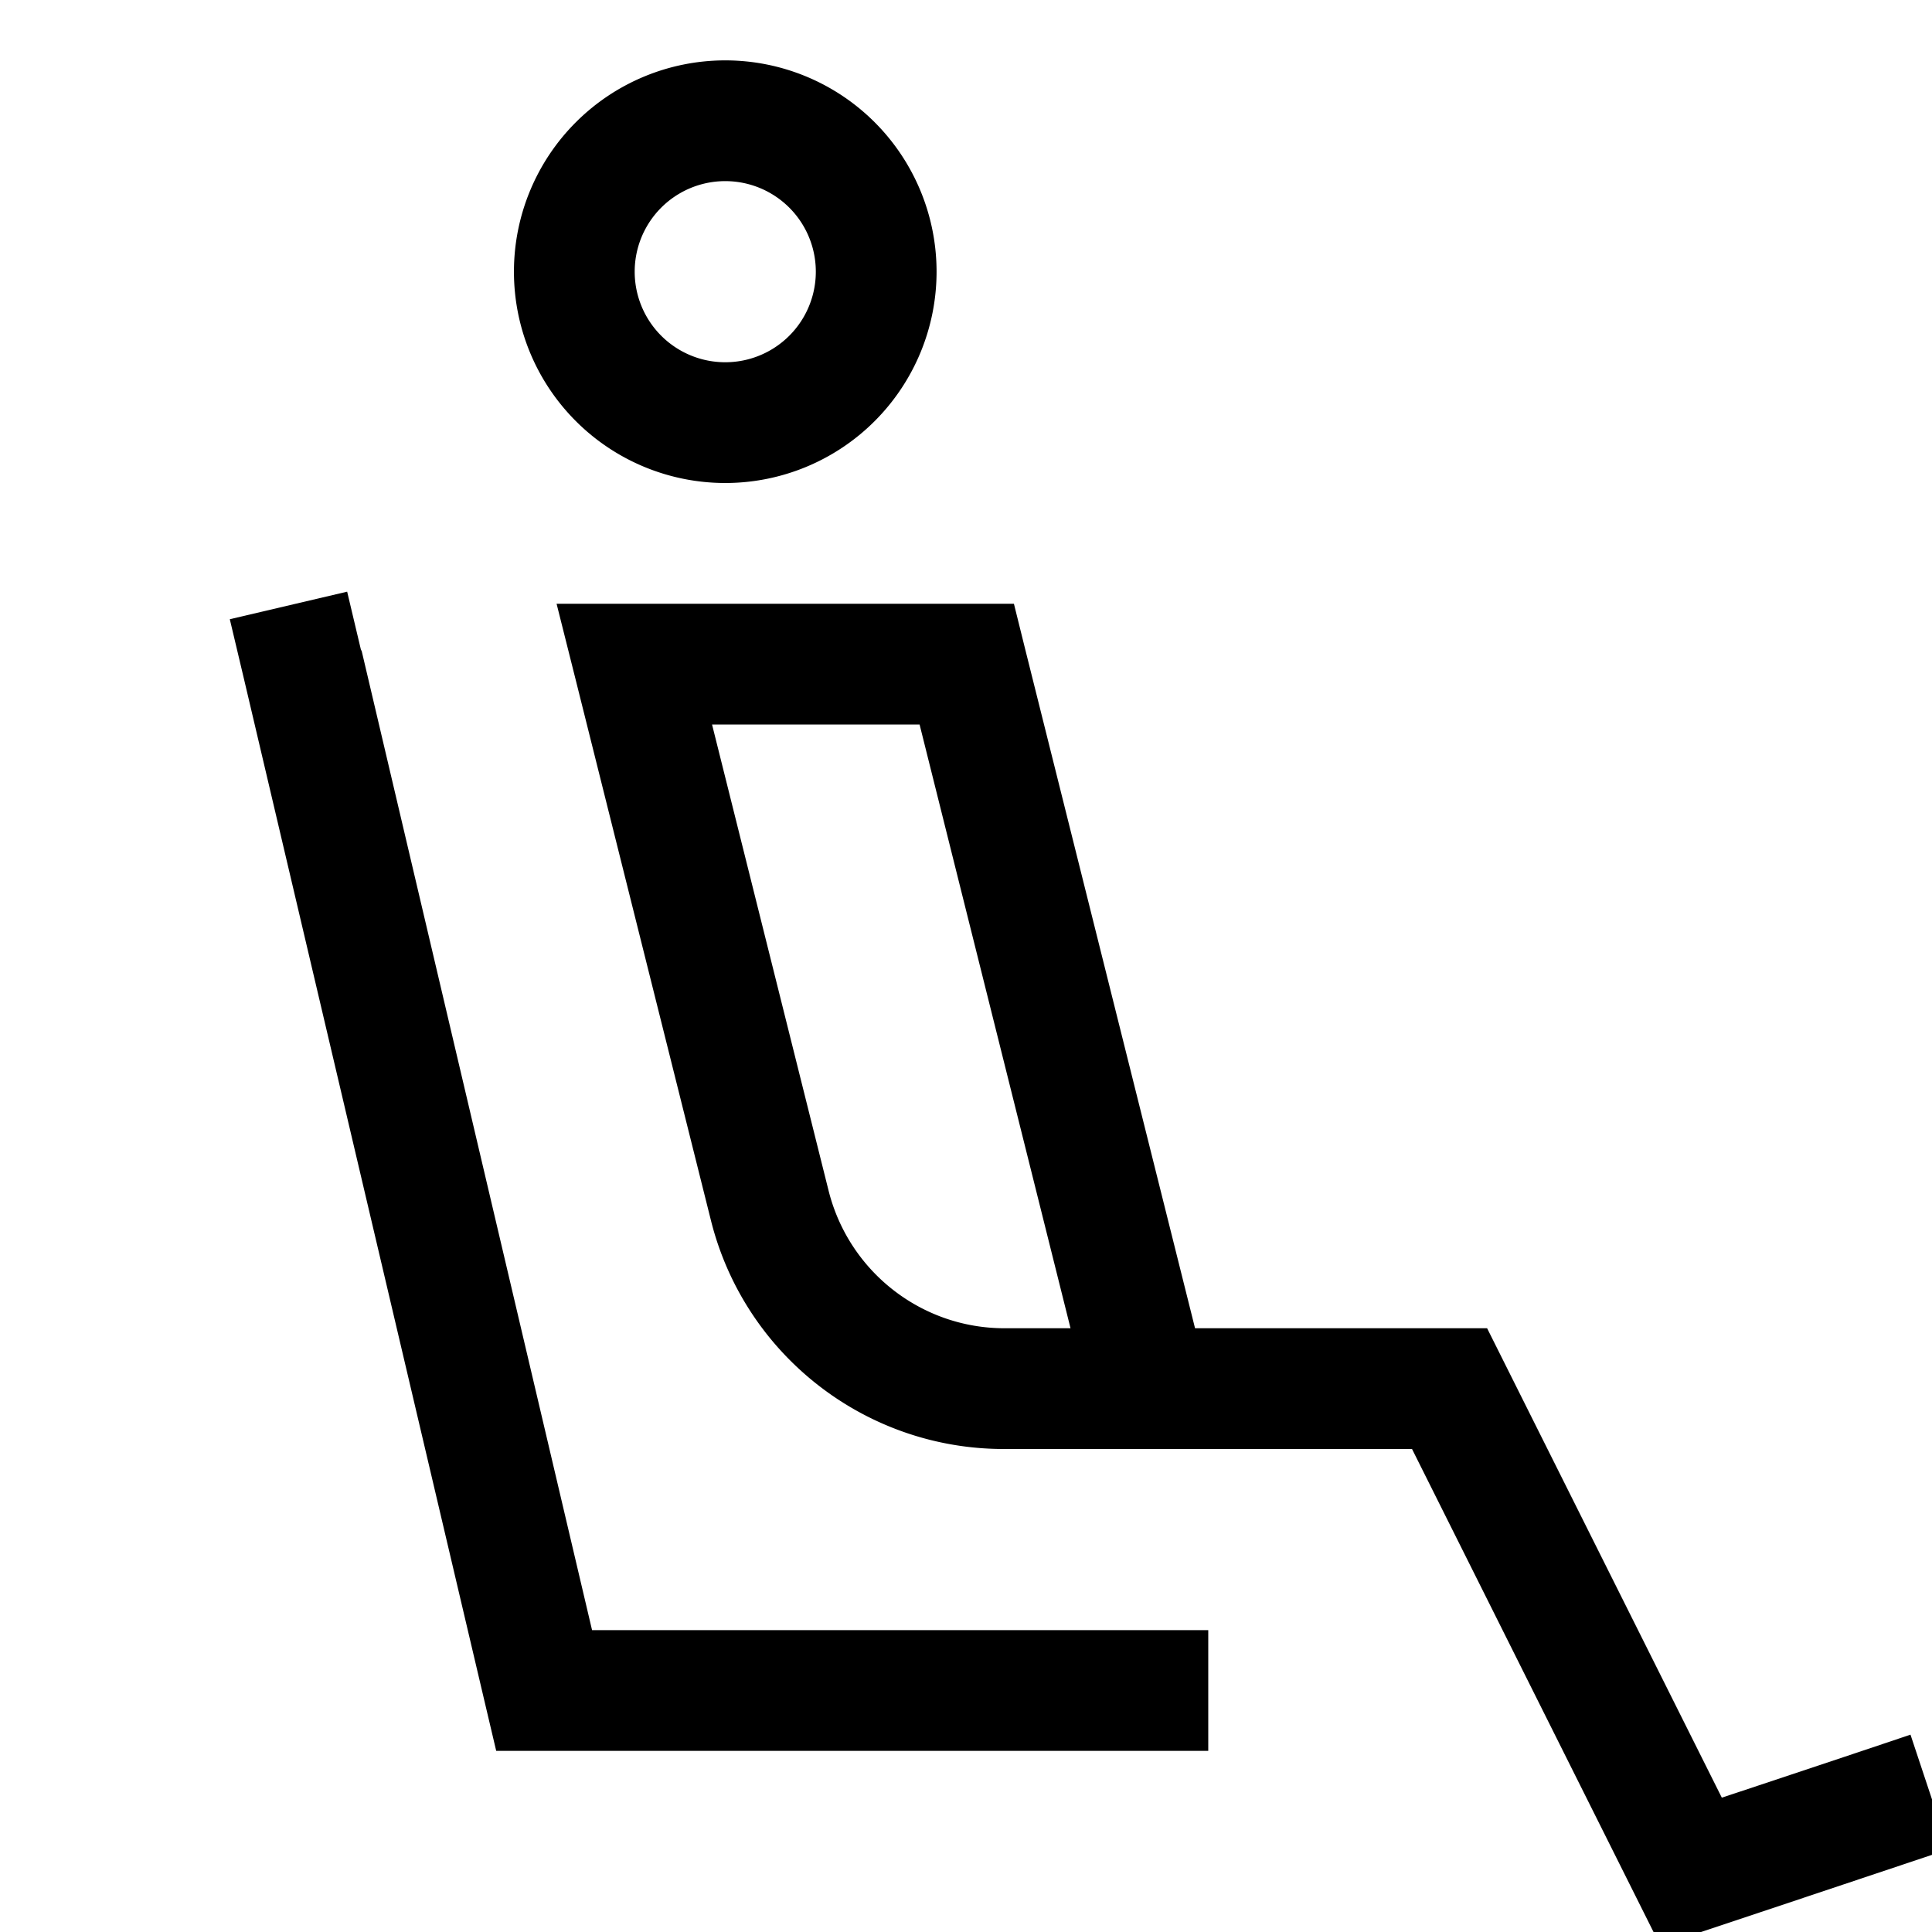
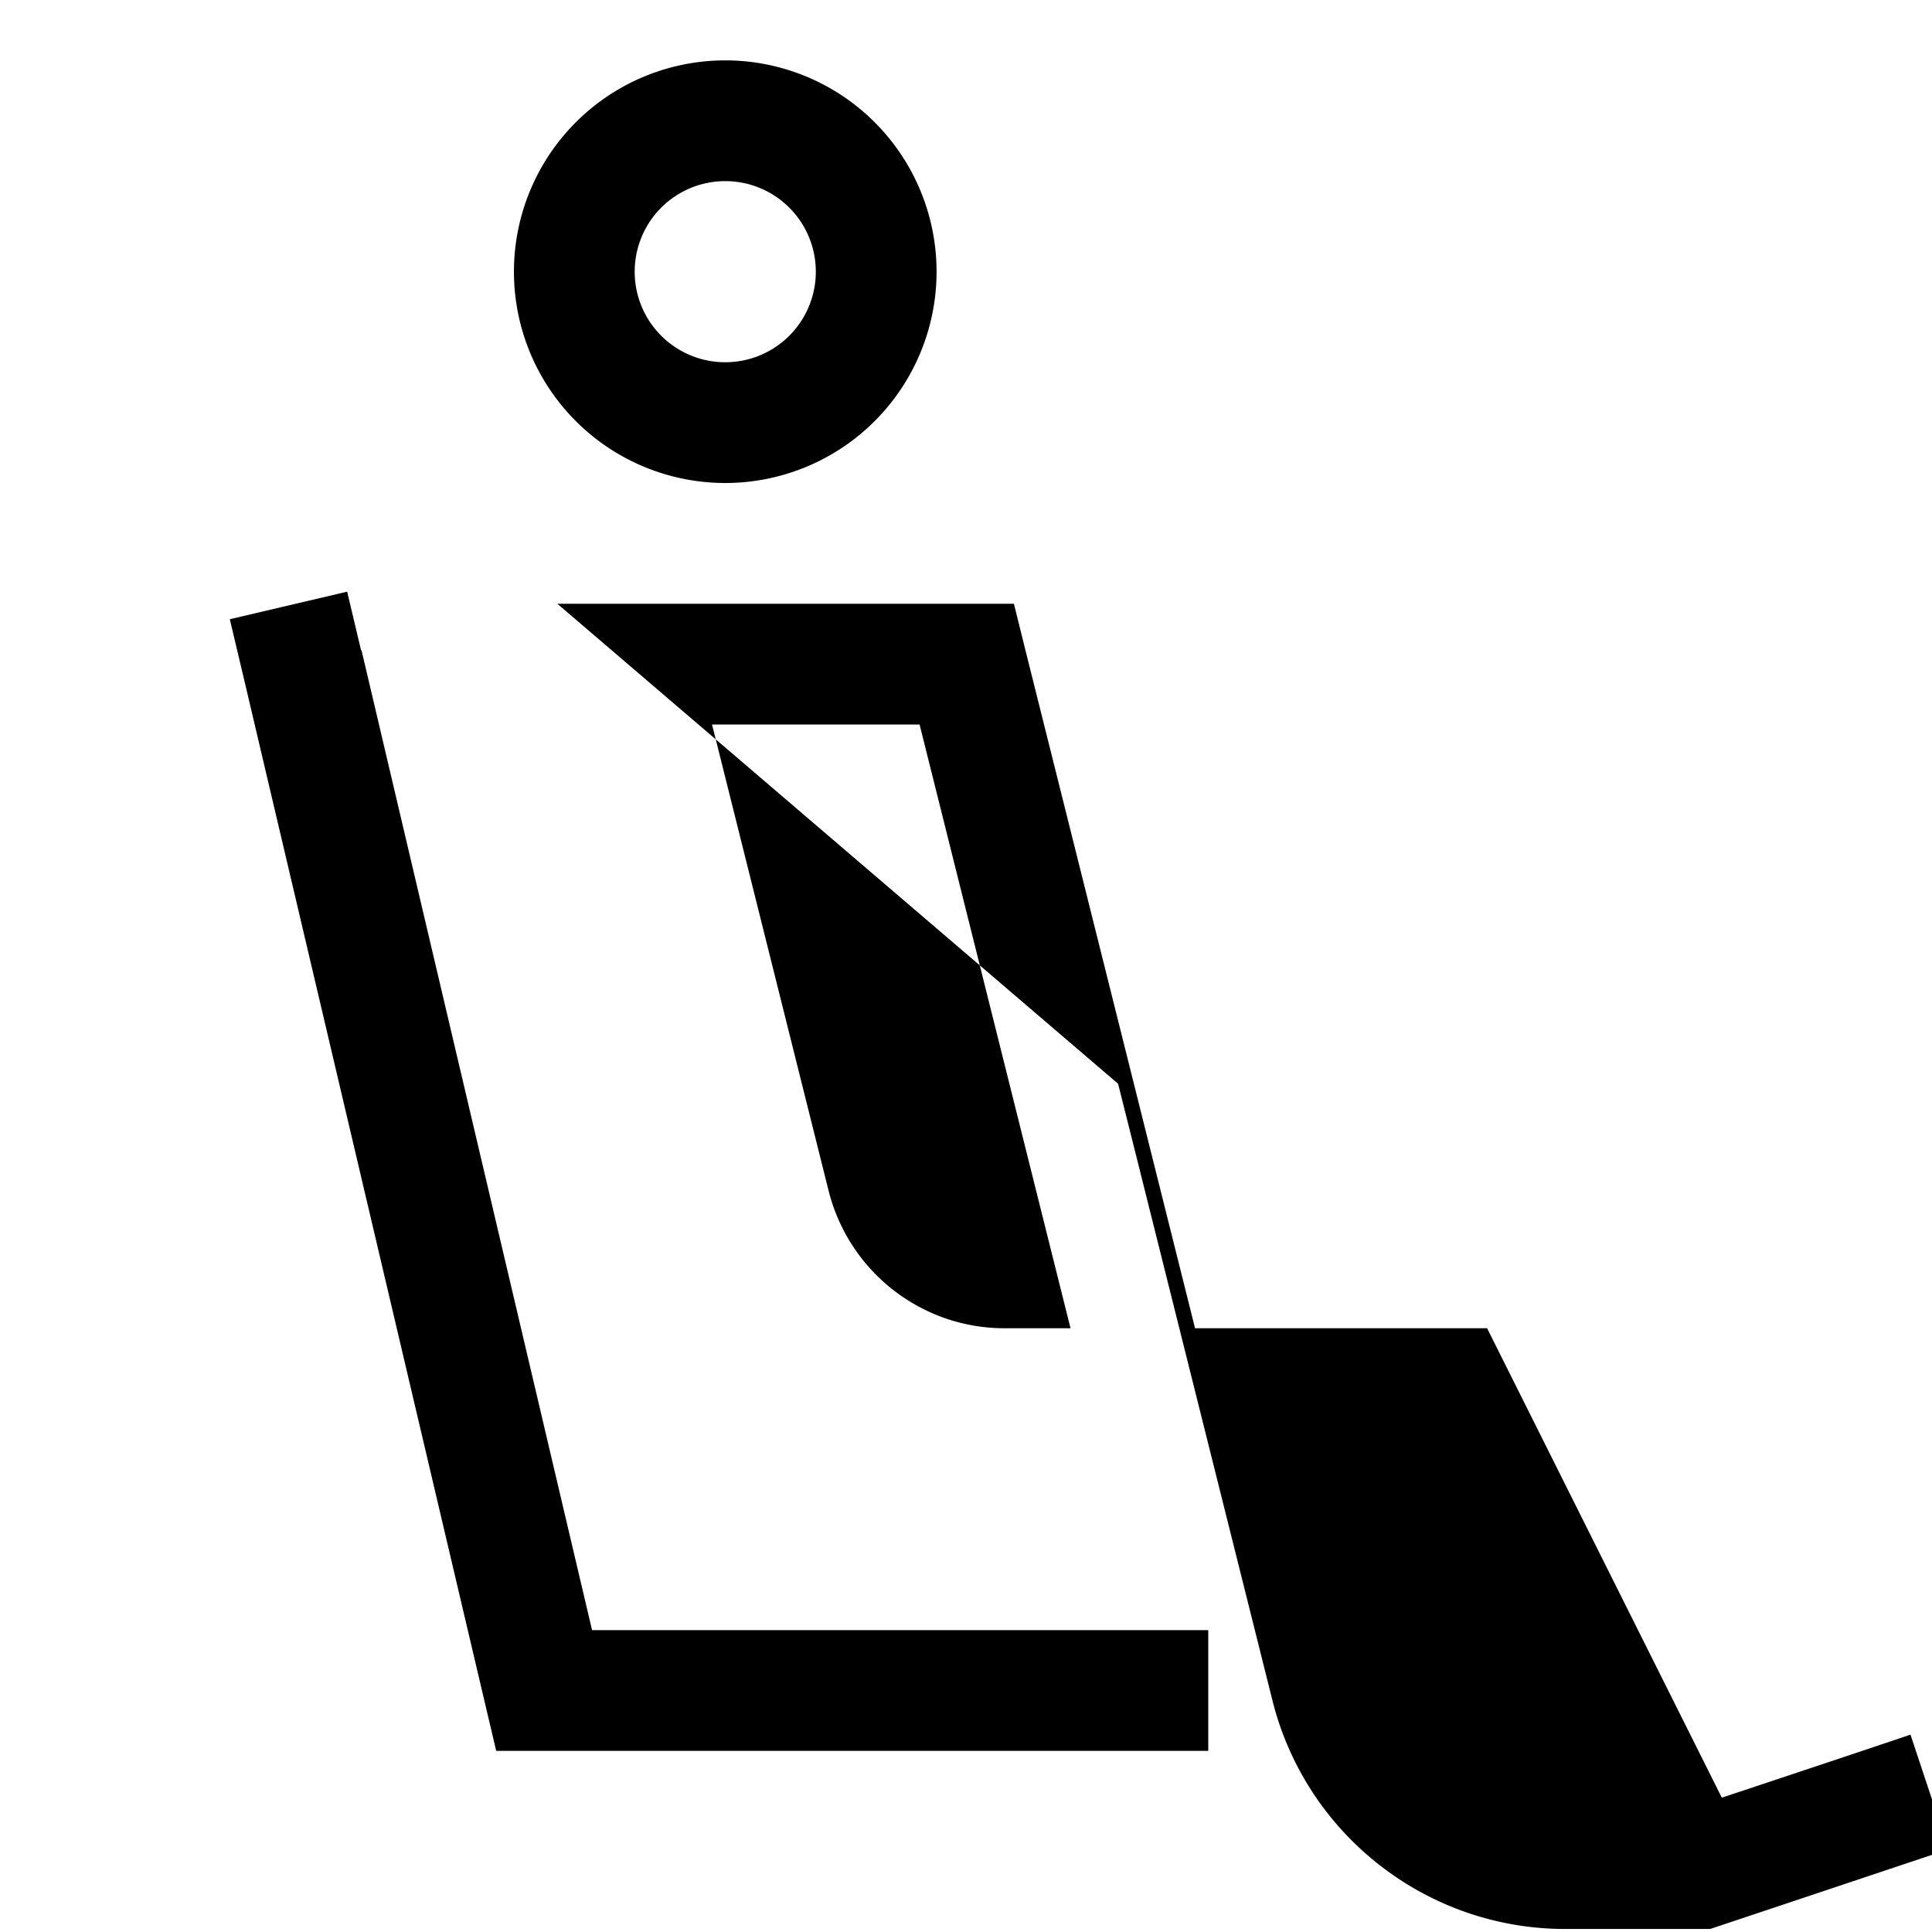
<svg xmlns="http://www.w3.org/2000/svg" viewBox="0 0 512 512">
-   <path fill="currentColor" d="M192.2 96a24 24 0 1 0 0-48 24 24 0 1 0 0 48zm0-80a56 56 0 1 1 0 112 56 56 0 1 1 0-112zM147.7 160l121 0 3 12.1 45 179.9 77.4 0 4.4 8.8 57.8 115.6c26.5-8.8 43.2-14.4 50-16.7l10.1 30.4c-4.6 1.5-25.7 8.6-63.2 21.1l-13.2 4.4-6.2-12.4-59.6-119.2-69.8 0c-.2 0-.5 0-.7 0l-37.7 0c-36.7 0-68.7-25-77.6-60.6l-35.9-143.5-5-19.9zm136 192l-40-160-55 0 30.9 123.6C225 337 244.2 352 266.2 352l17.5 0zM95.8 172.3l61.1 259.7 163.3 0 0 32-188.7 0-2.9-12.3-64-272-3.7-15.6 31.1-7.3 3.7 15.6z" />
+   <path fill="currentColor" d="M192.2 96a24 24 0 1 0 0-48 24 24 0 1 0 0 48zm0-80a56 56 0 1 1 0 112 56 56 0 1 1 0-112zM147.7 160l121 0 3 12.1 45 179.9 77.4 0 4.4 8.8 57.8 115.6c26.5-8.8 43.2-14.4 50-16.7l10.1 30.4c-4.6 1.5-25.7 8.6-63.2 21.1c-.2 0-.5 0-.7 0l-37.7 0c-36.7 0-68.7-25-77.6-60.6l-35.9-143.5-5-19.9zm136 192l-40-160-55 0 30.9 123.6C225 337 244.2 352 266.2 352l17.5 0zM95.8 172.3l61.1 259.7 163.3 0 0 32-188.7 0-2.9-12.3-64-272-3.7-15.6 31.1-7.3 3.7 15.6z" />
</svg>